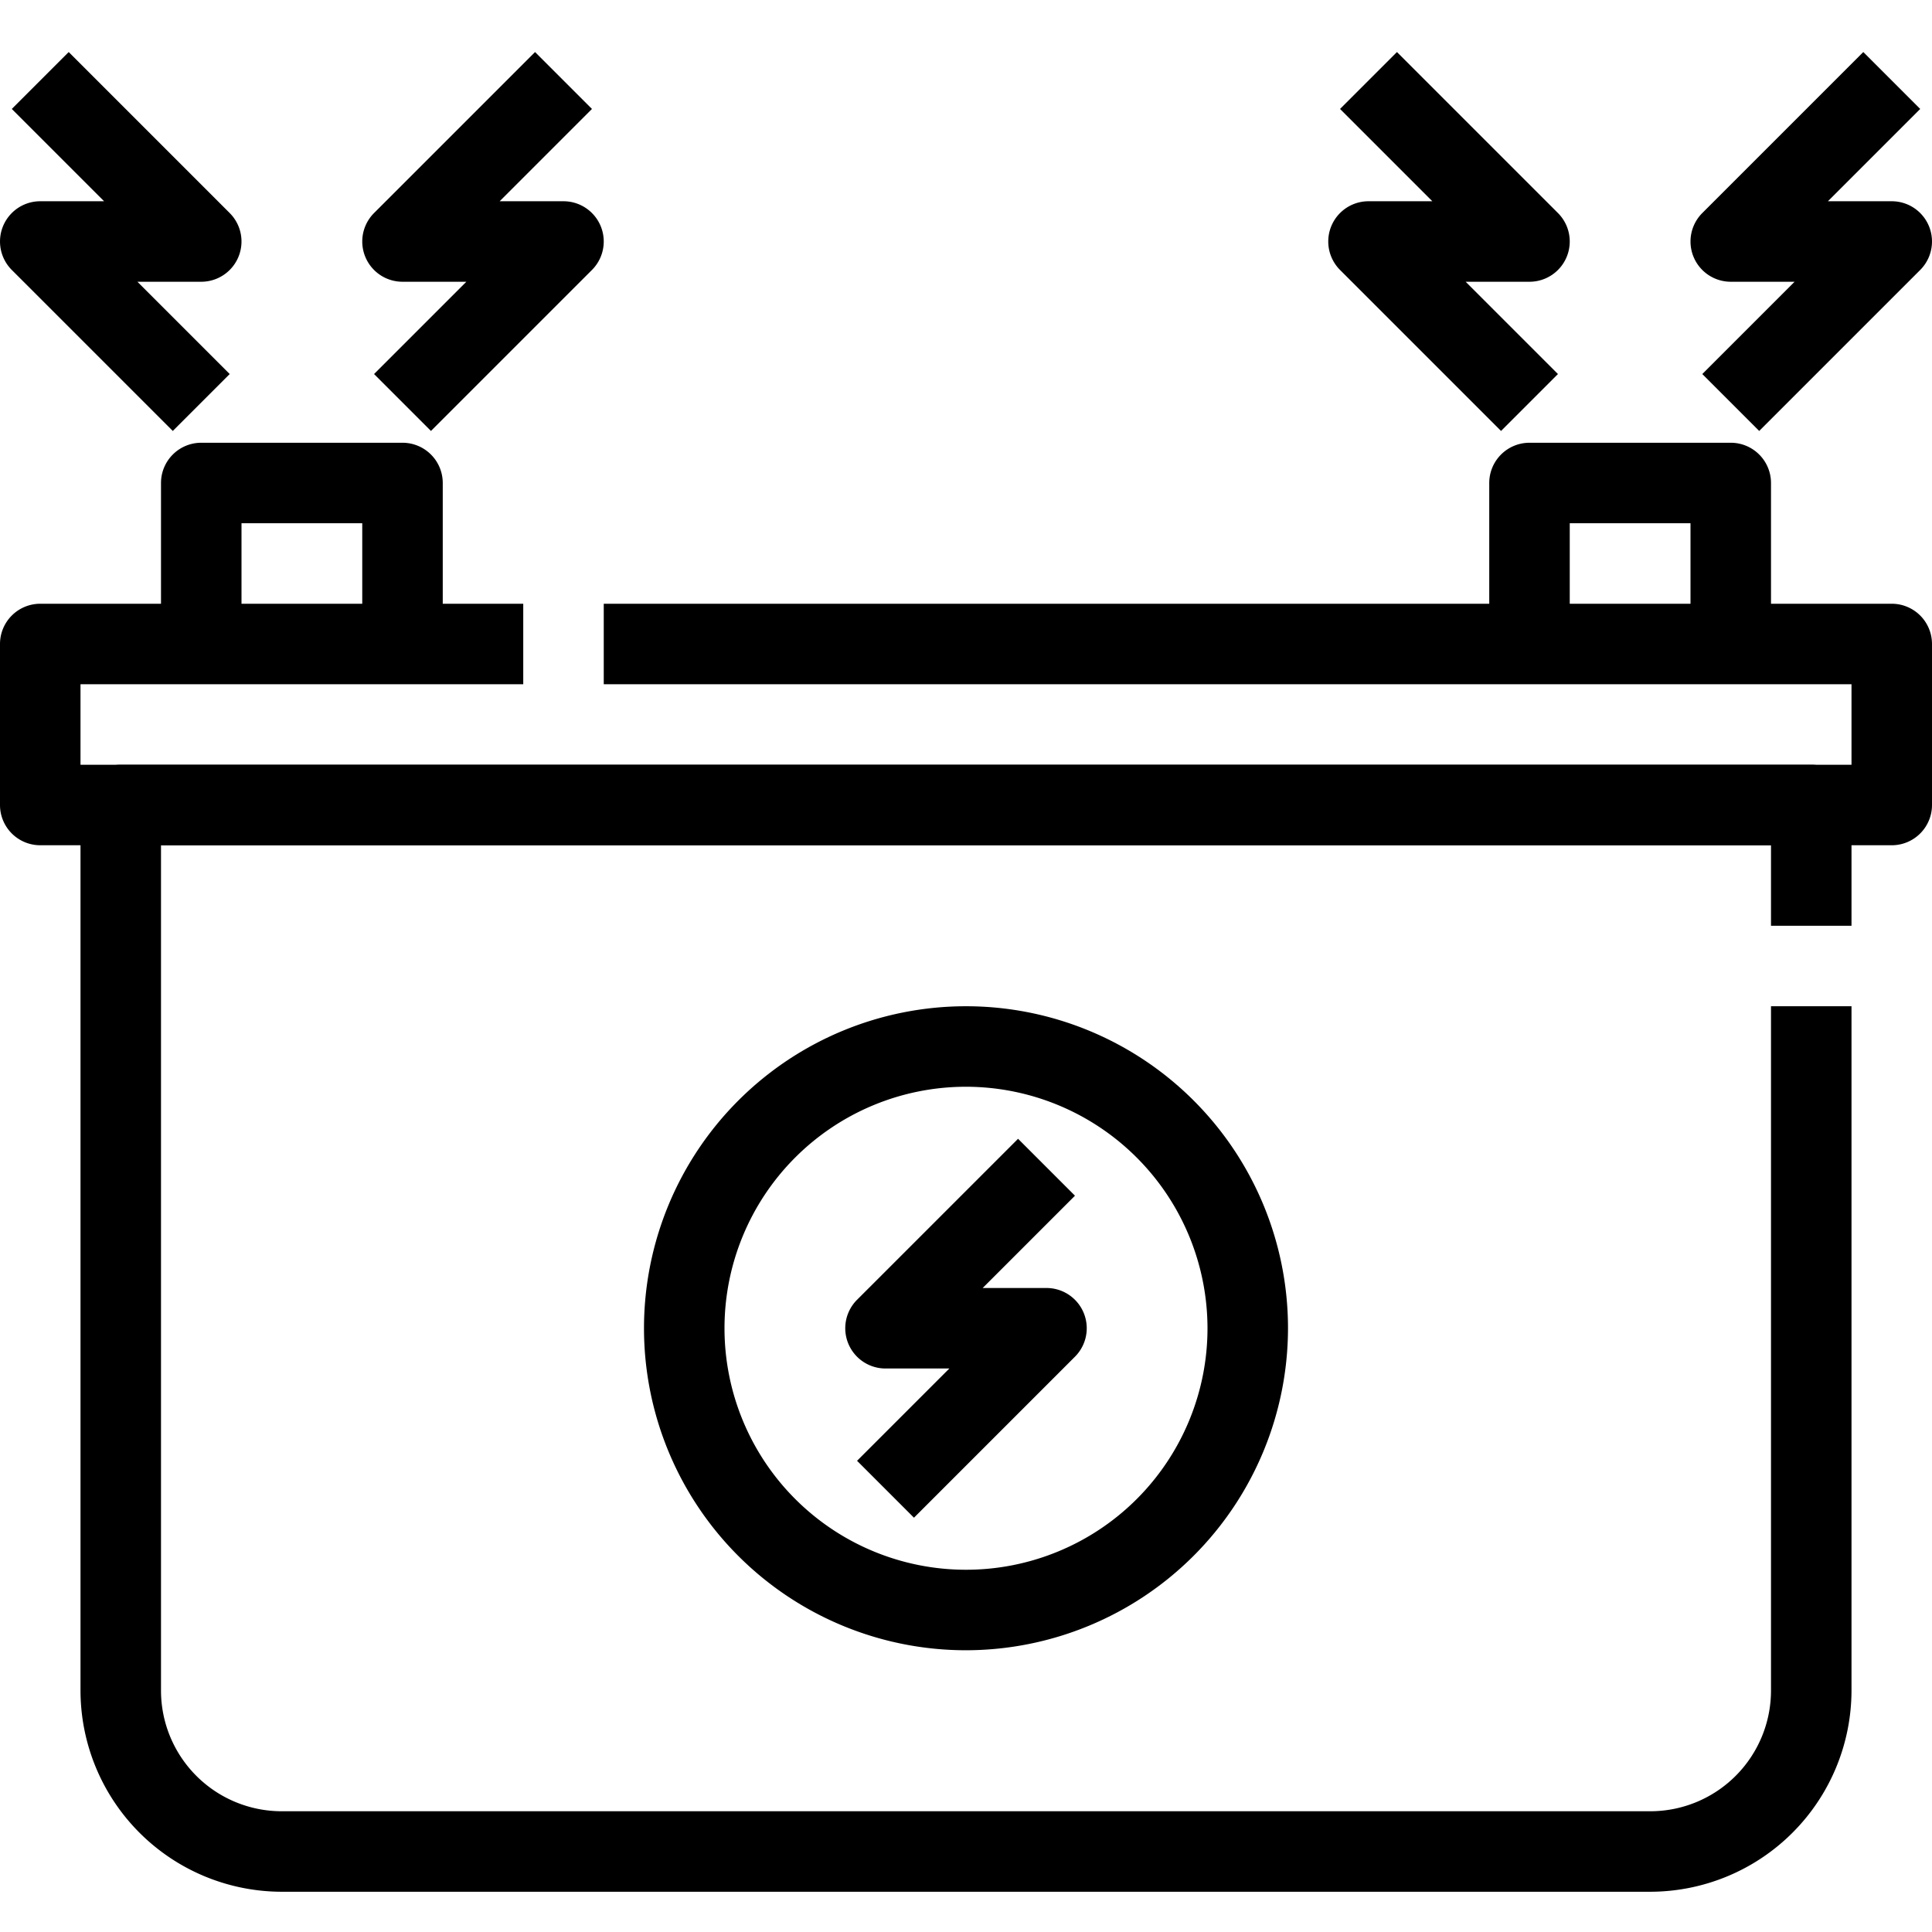
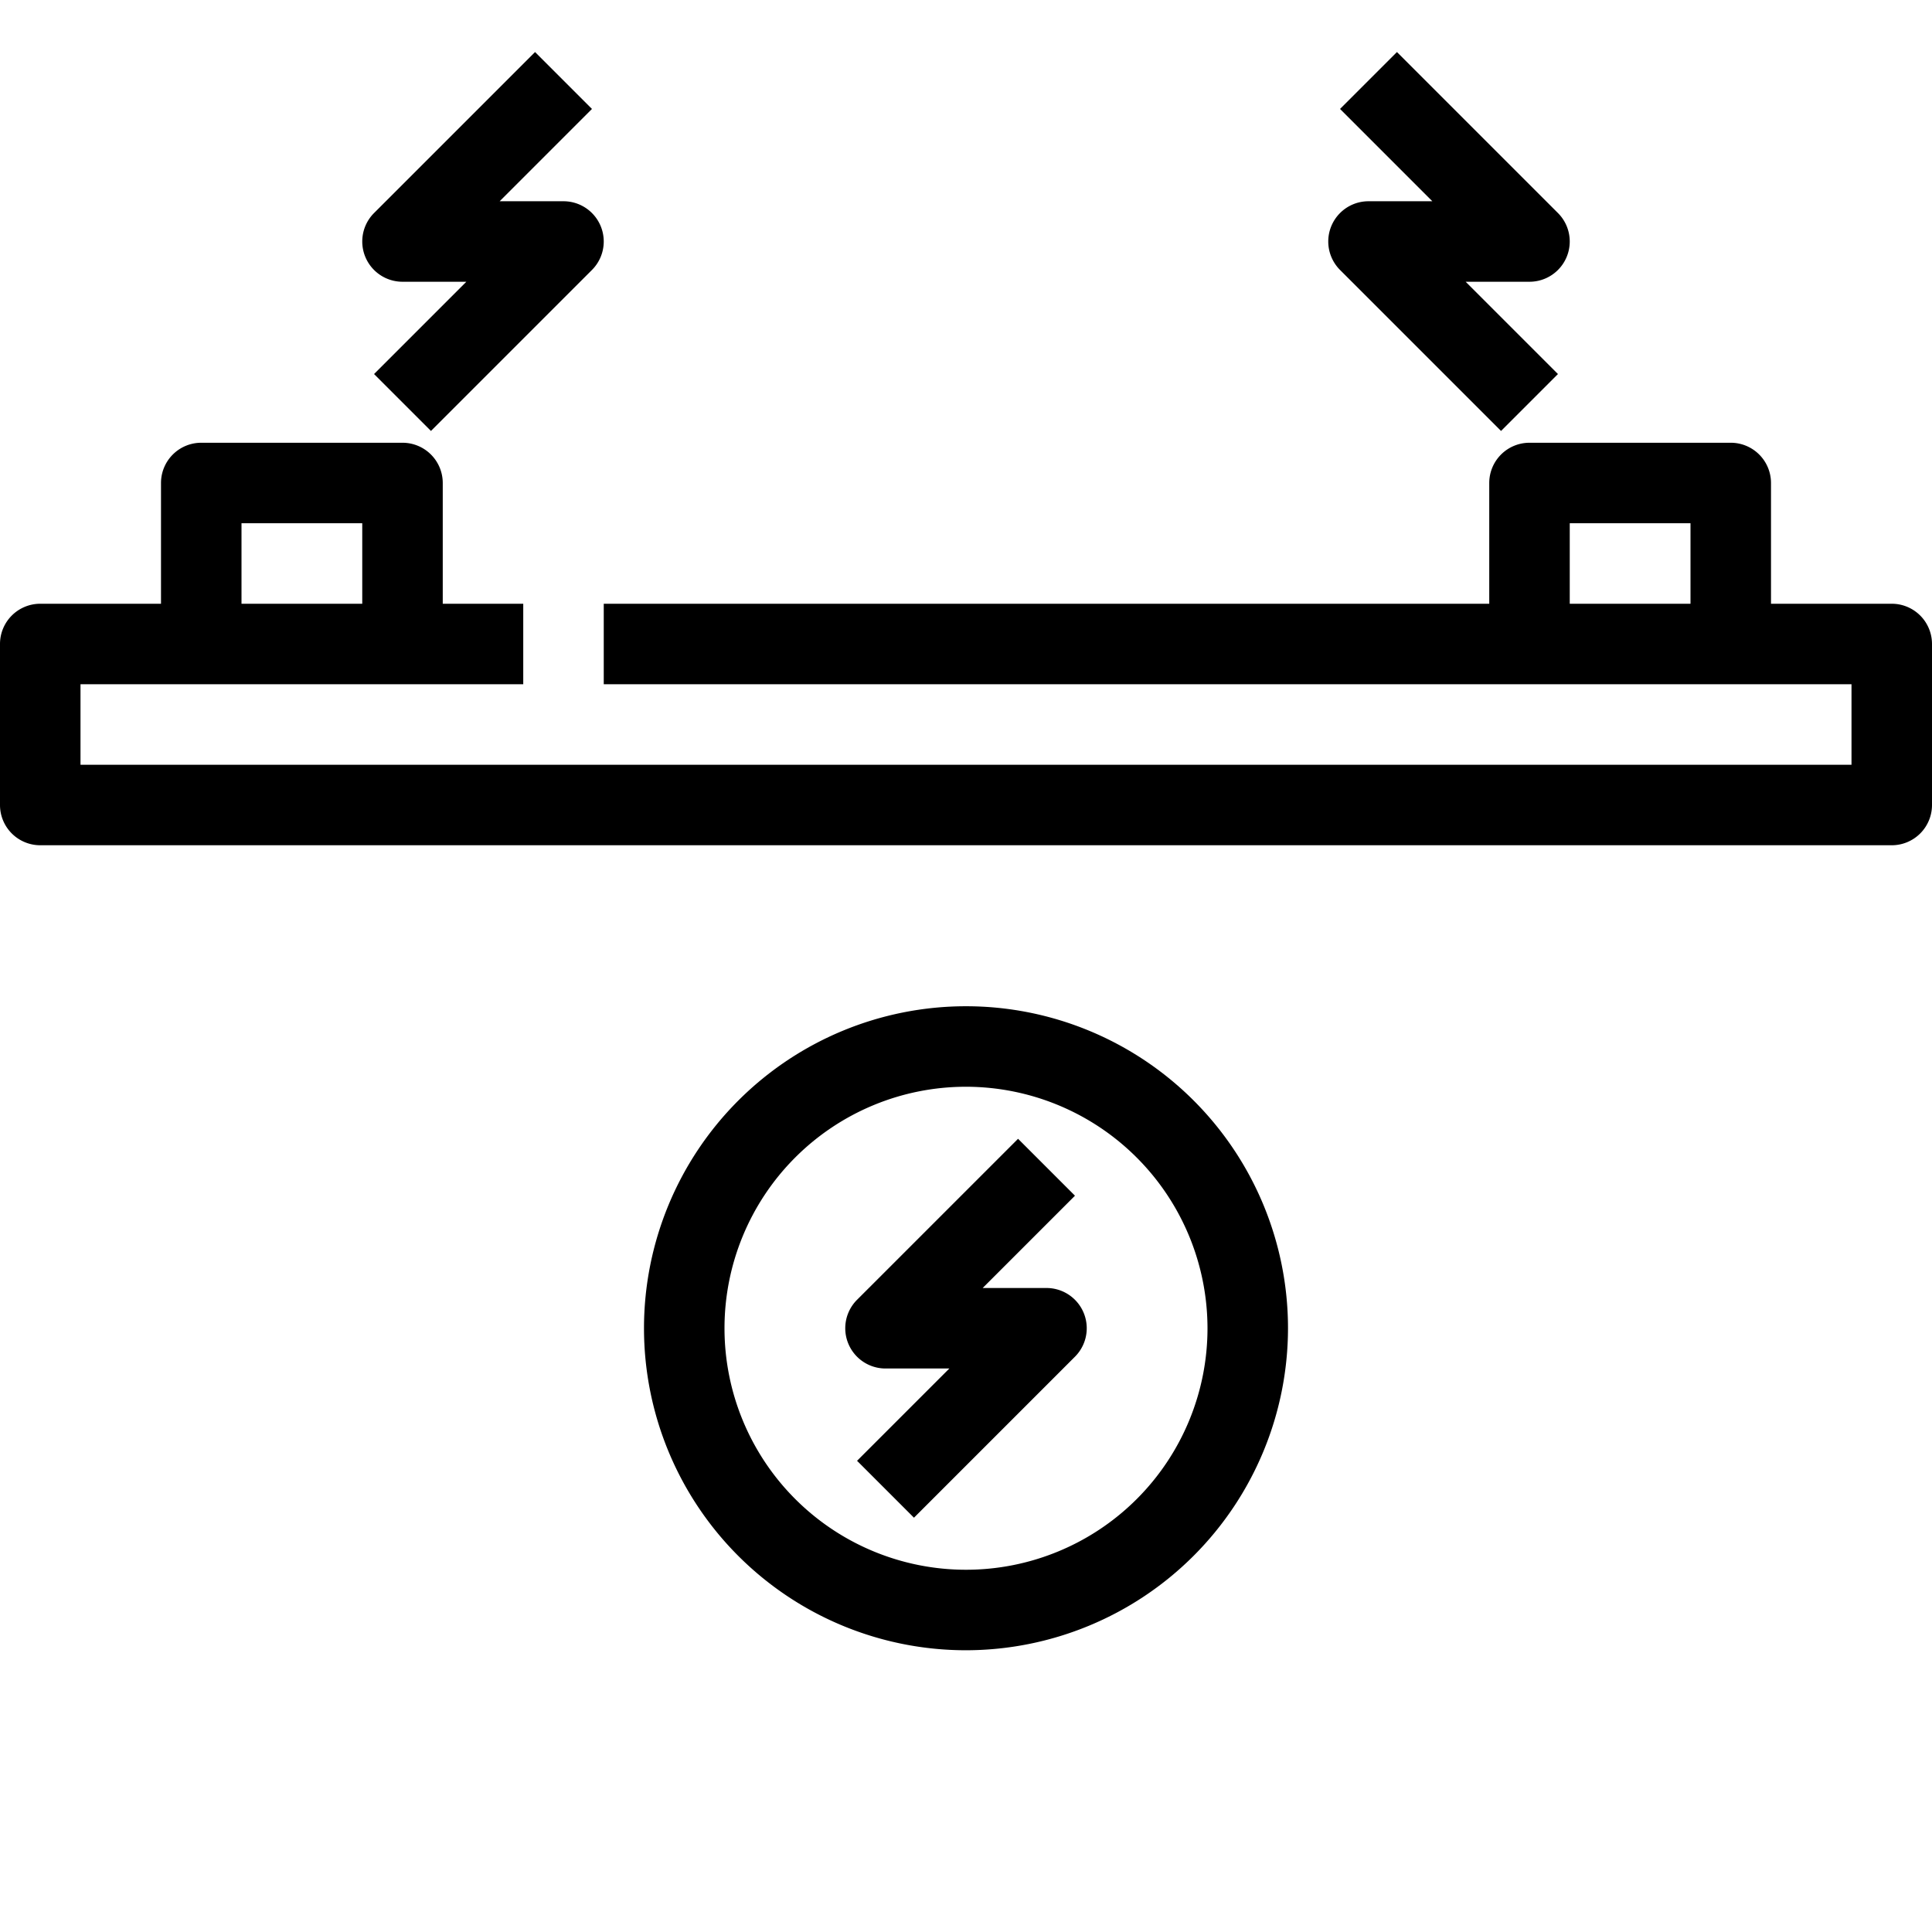
<svg xmlns="http://www.w3.org/2000/svg" height="100px" width="100px" fill="#000000" viewBox="0 0 48 48" x="0px" y="0px">
  <title>09-Battery</title>
  <g data-name="09-Battery">
    <path d="M47,21H1a1,1,0,0,1-1-1V16a1,1,0,0,1,1-1H13v2H2v2H46V17H15V15H47a1,1,0,0,1,1,1v4A1,1,0,0,1,47,21Z" />
-     <path d="M41,47H7a5.006,5.006,0,0,1-5-5V20a1,1,0,0,1,1-1H45a1,1,0,0,1,1,1v3H44V21H4V42a3,3,0,0,0,3,3H41a3,3,0,0,0,3-3V25h2V42A5.006,5.006,0,0,1,41,47Z" />
    <path d="M11,16H9V13H6v3H4V12a1,1,0,0,1,1-1h5a1,1,0,0,1,1,1Z" />
    <path d="M44,16H42V13H39v3H37V12a1,1,0,0,1,1-1h5a1,1,0,0,1,1,1Z" />
    <path d="M22.707,37.707l-1.414-1.414L23.586,34H22a1,1,0,0,1-.707-1.707l4-4,1.414,1.414L24.414,32H26a1,1,0,0,1,.707,1.707Z" />
    <path d="M24,41a8,8,0,1,1,8-8A8.009,8.009,0,0,1,24,41Zm0-14a6,6,0,1,0,6,6A6.006,6.006,0,0,0,24,27Z" />
    <path d="M10.707,10.707,9.293,9.293,11.586,7H10a1,1,0,0,1-.707-1.707l4-4,1.414,1.414L12.414,5H14a1,1,0,0,1,.707,1.707Z" />
-     <path d="M4.293,10.707l-4-4A1,1,0,0,1,1,5H2.586L.293,2.707,1.707,1.293l4,4A1,1,0,0,1,5,7H3.414L5.707,9.293Z" />
-     <path d="M43.707,10.707,42.293,9.293,44.586,7H43a1,1,0,0,1-.707-1.707l4-4,1.414,1.414L45.414,5H47a1,1,0,0,1,.707,1.707Z" />
    <path d="M37.293,10.707l-4-4A1,1,0,0,1,34,5h1.586L33.293,2.707l1.414-1.414,4,4A1,1,0,0,1,38,7H36.414l2.293,2.293Z" />
  </g>
</svg>